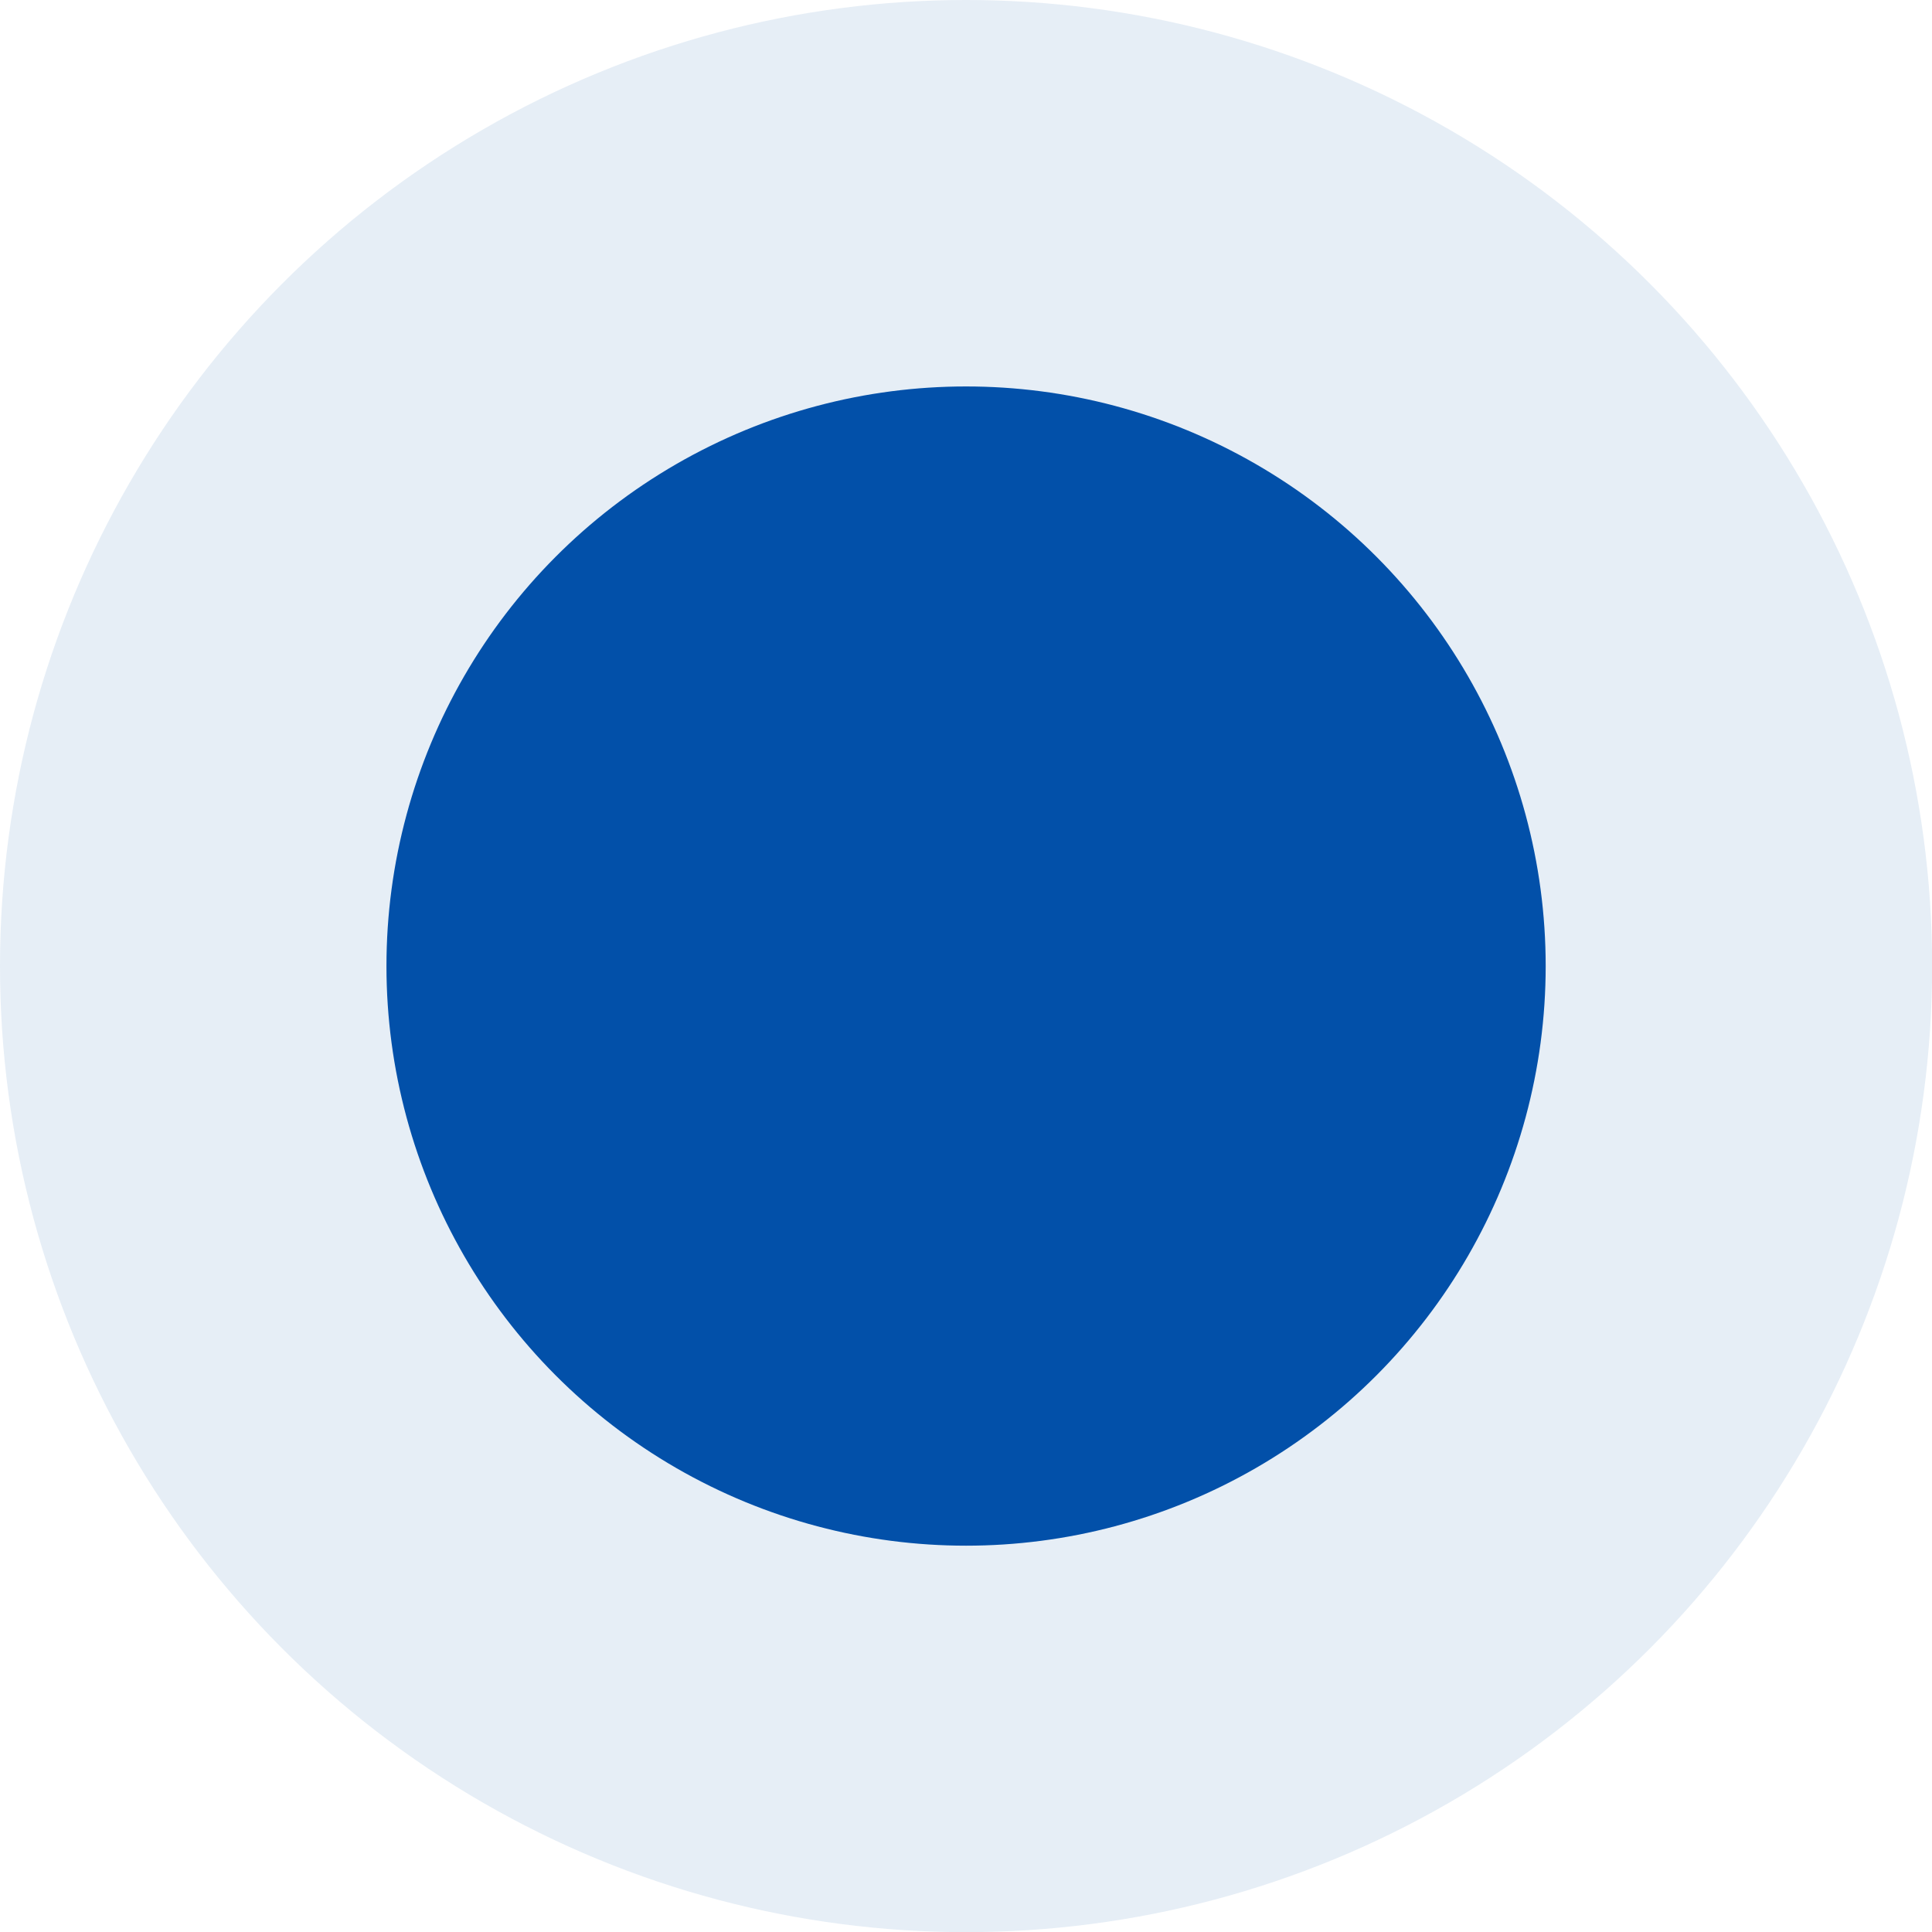
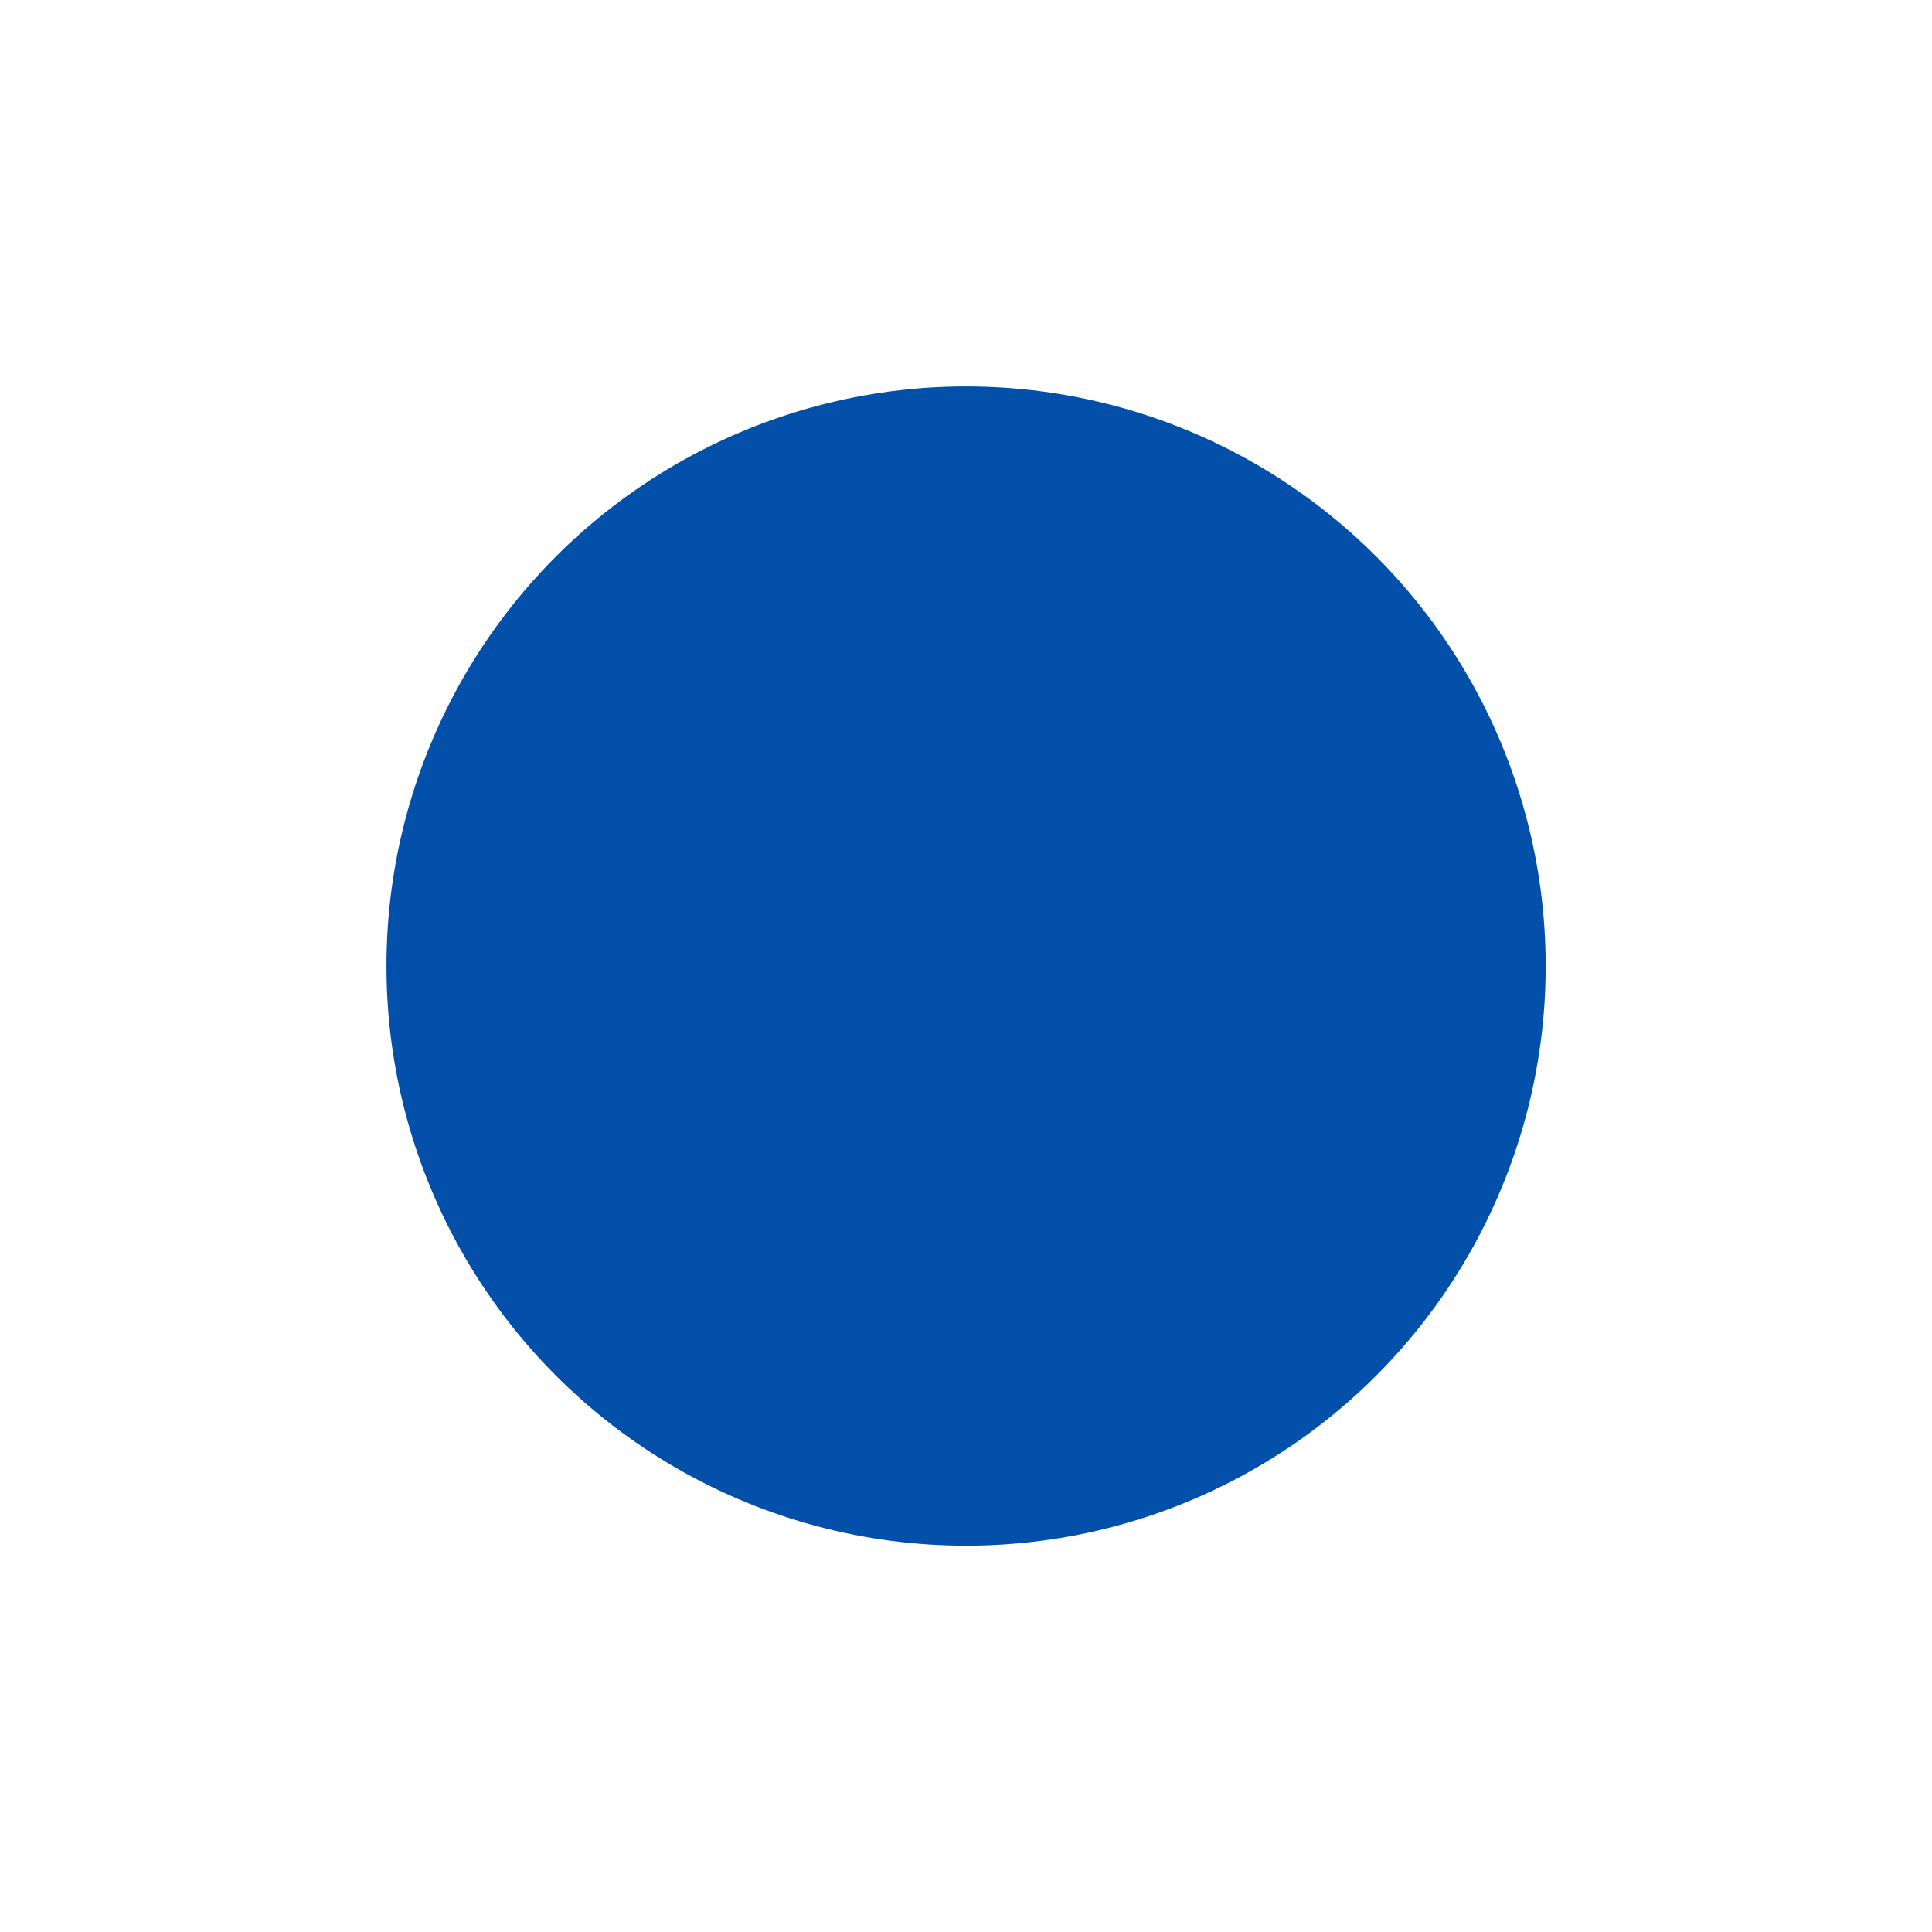
<svg xmlns="http://www.w3.org/2000/svg" id="Layer_1" data-name="Layer 1" viewBox="0 0 141.73 141.73">
  <defs>
    <style>.cls-1,.cls-2{fill:#0250a9;}.cls-1{opacity:0.1;}</style>
  </defs>
  <title>tick</title>
-   <circle class="cls-1" cx="70.87" cy="70.87" r="70.87" />
  <circle class="cls-2" cx="70.87" cy="70.87" r="42.52" />
</svg>